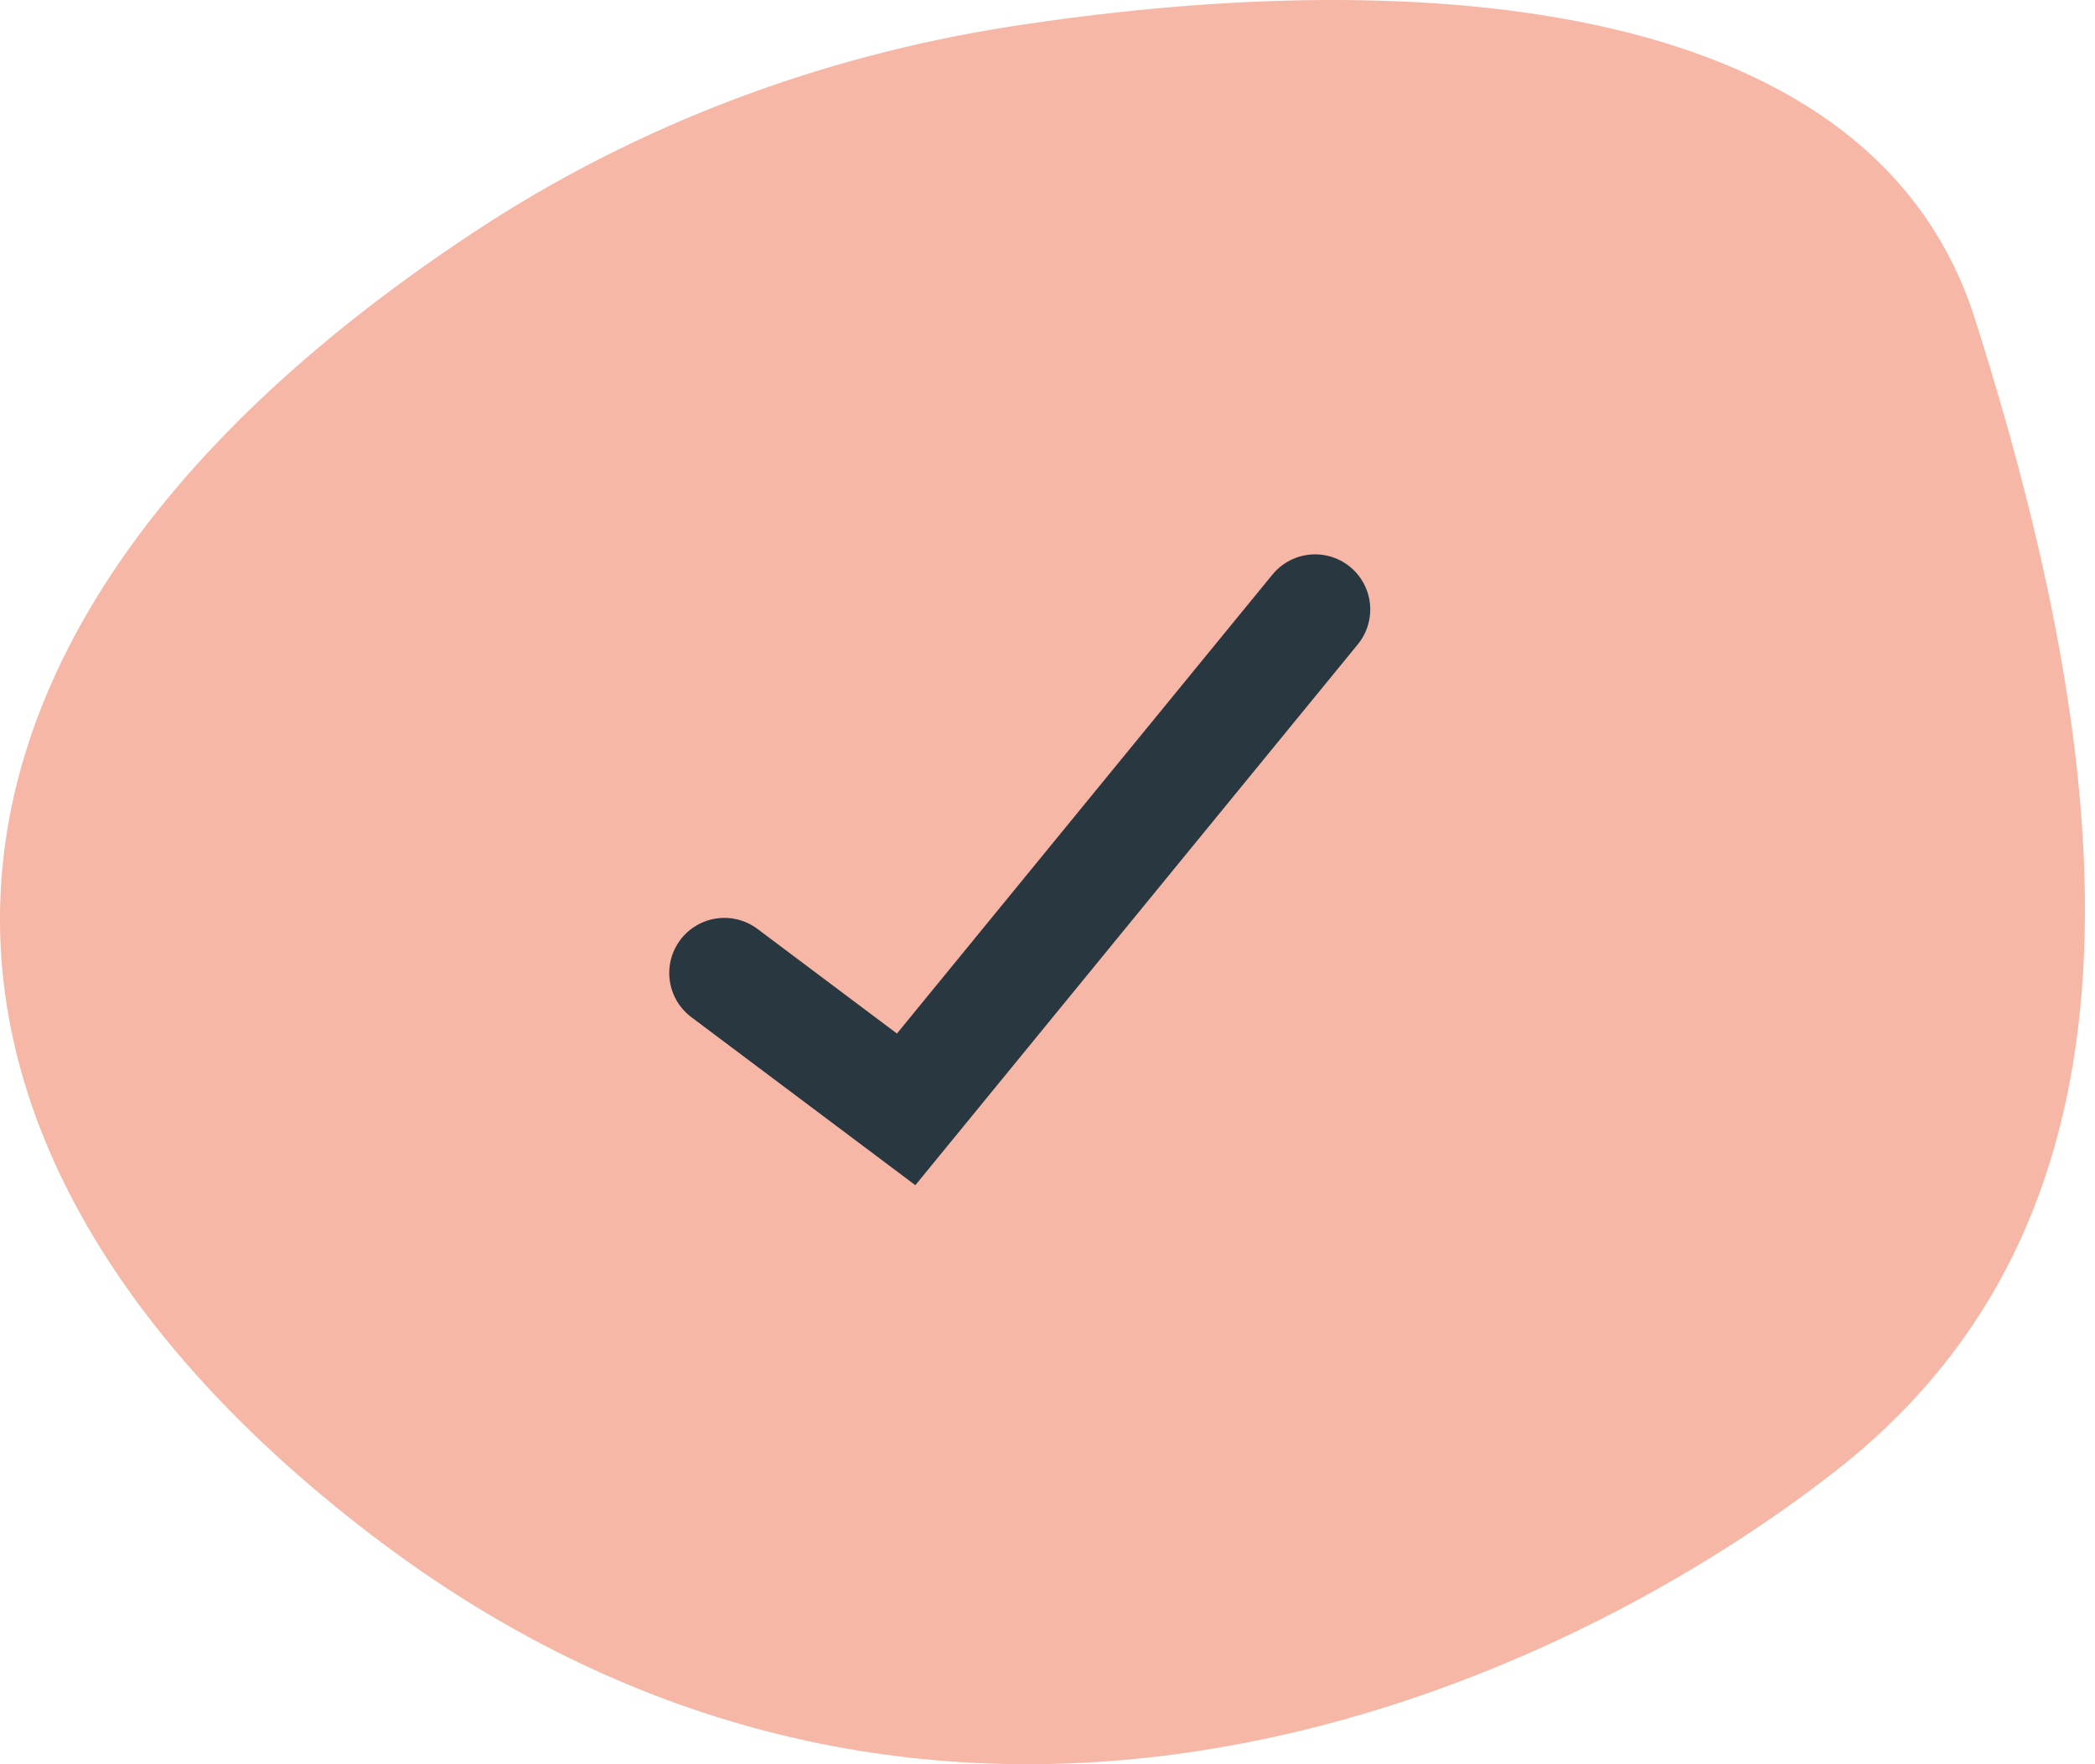
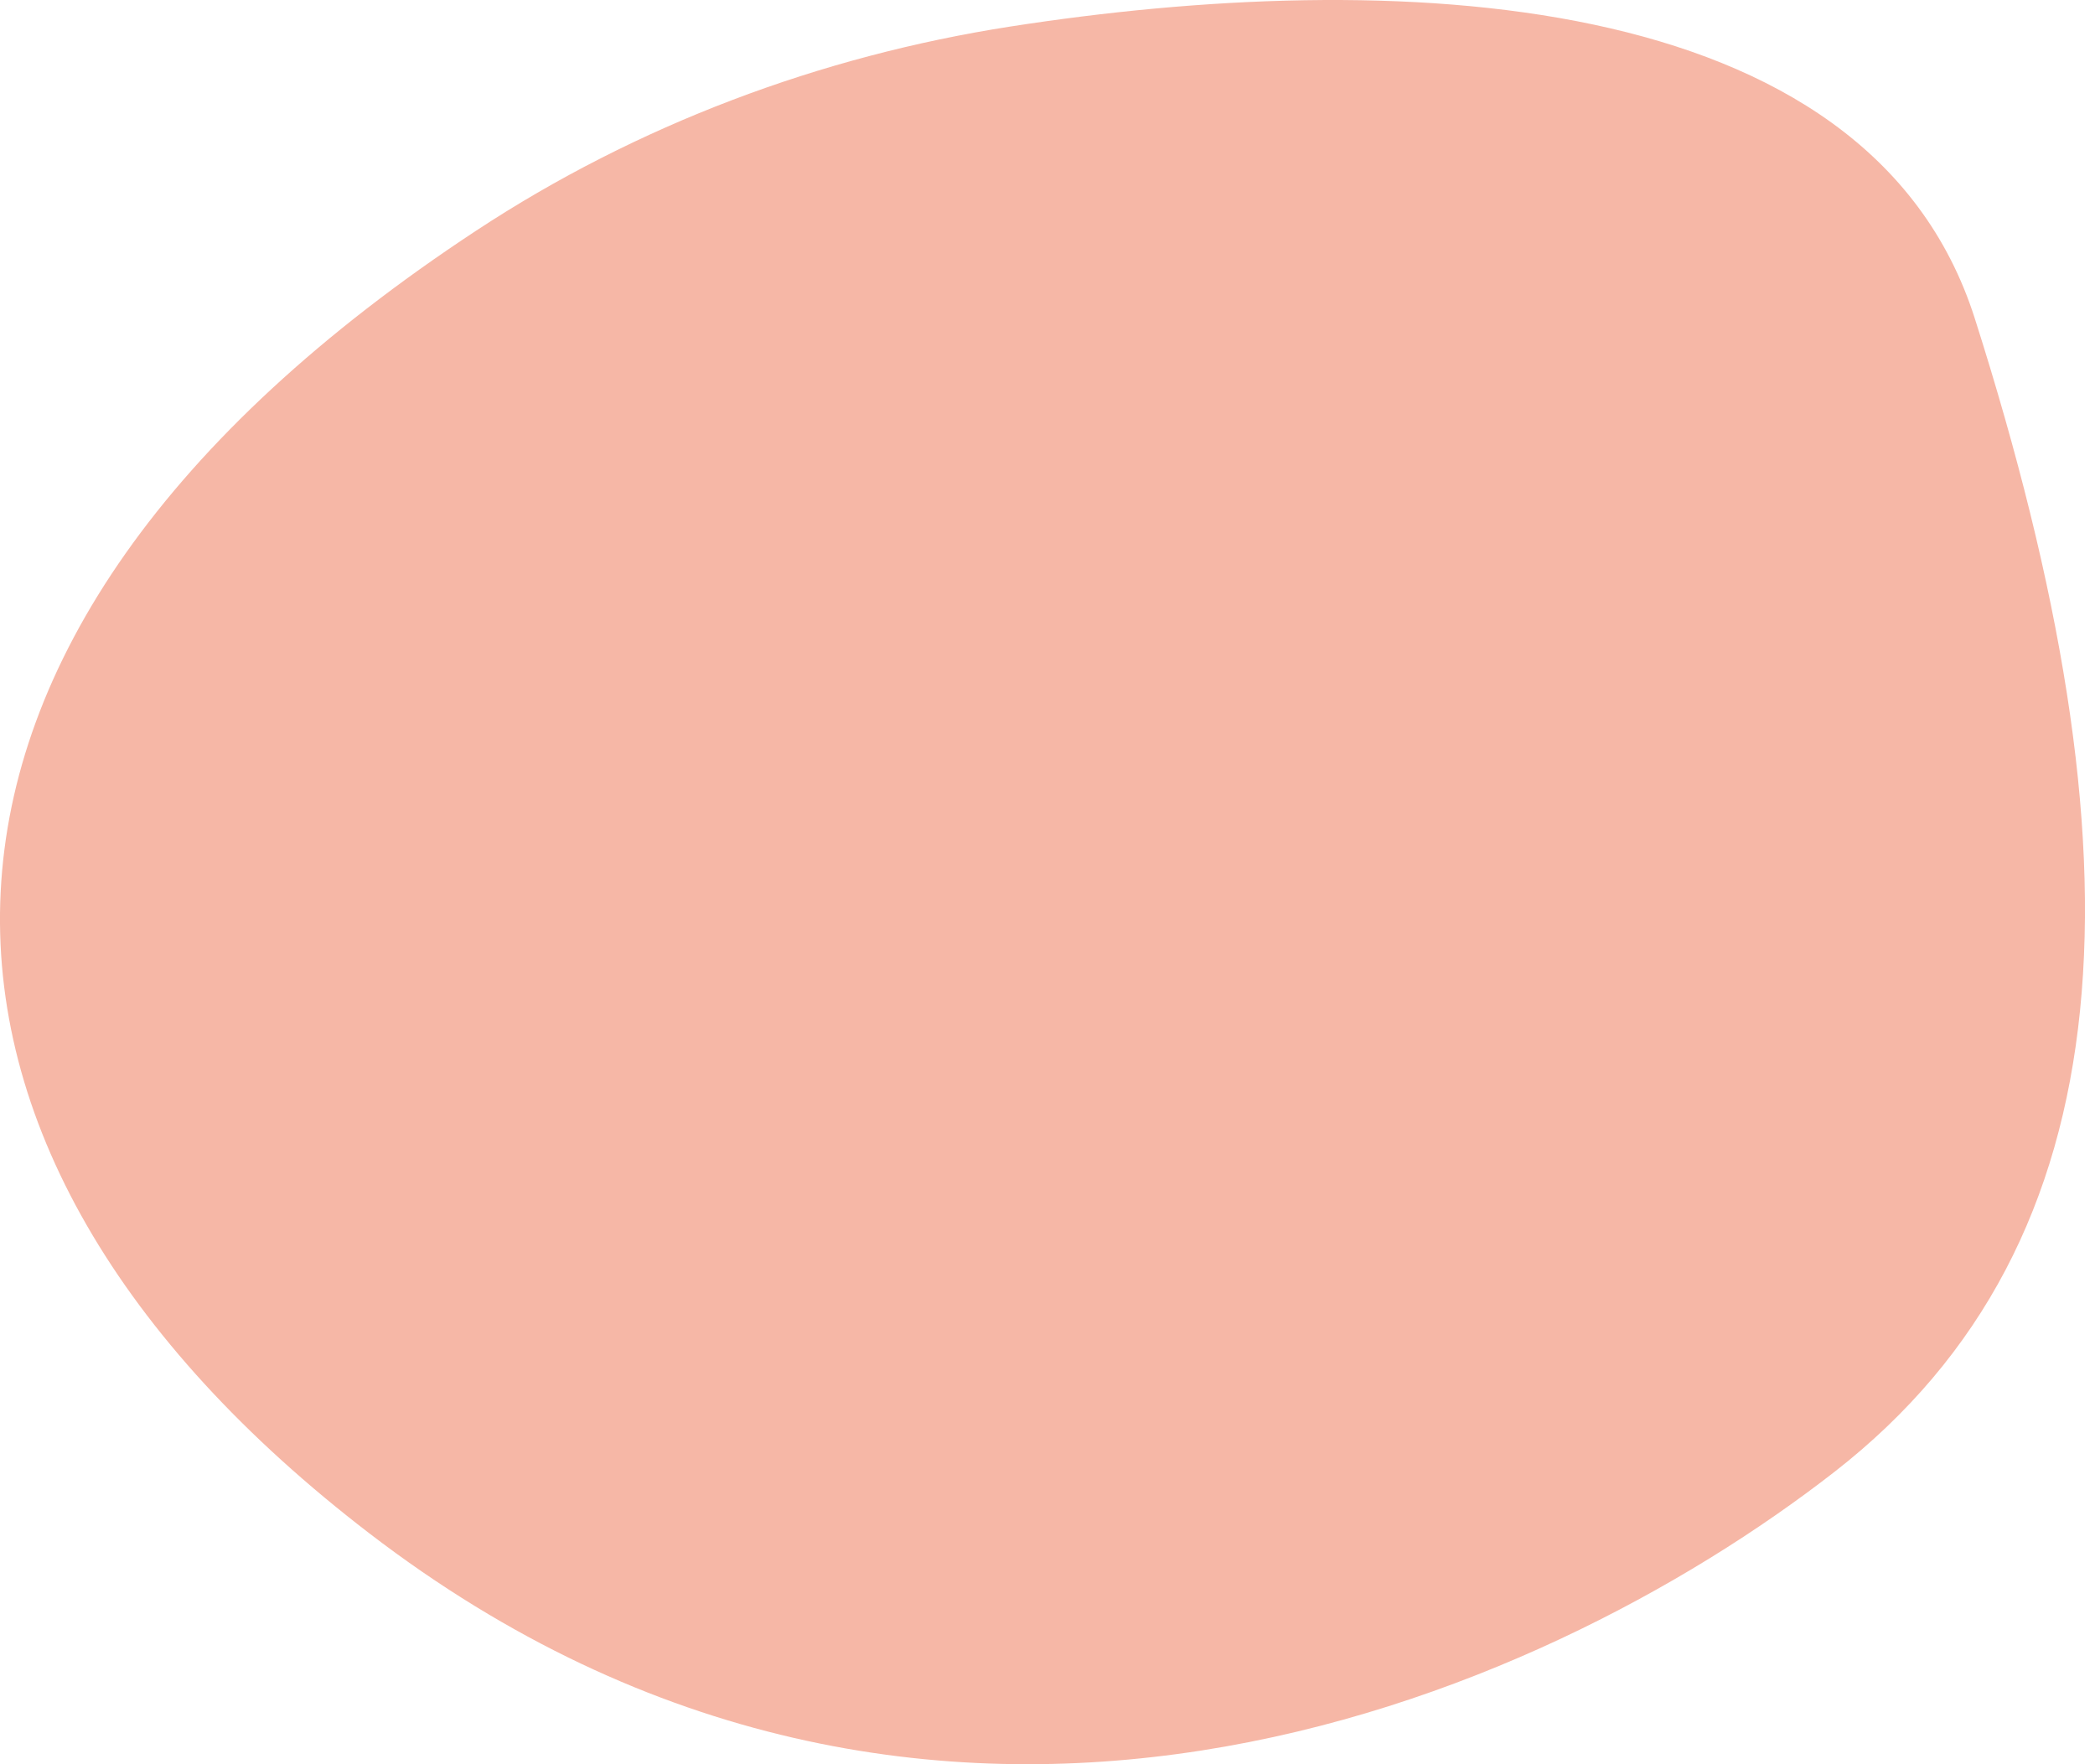
<svg xmlns="http://www.w3.org/2000/svg" fill="none" viewBox="0 0 38 32" height="32" width="38">
-   <path fill="#F6B7A6" d="M35.82 5.777C33.879 -0.318 25.151 -0.58 18.322 0.482C14.875 1.019 11.552 2.266 8.638 4.183C-2.687 11.634 -2.393 20.836 6.699 27.812C16.877 35.622 27.904 30.88 33.276 26.696C38.648 22.512 38.93 15.54 35.82 5.777Z" />
-   <path stroke-linecap="round" stroke-width="2" stroke="#293741" d="M13.139 17.649L16.436 20.122L23.854 11.055" />
+   <path fill="#F6B7A6" d="M35.82 5.777C33.879 -0.318 25.151 -0.58 18.322 0.482C14.875 1.019 11.552 2.266 8.638 4.183C-2.687 11.634 -2.393 20.836 6.699 27.812C16.877 35.622 27.904 30.88 33.276 26.696C38.648 22.512 38.93 15.54 35.82 5.777" />
</svg>